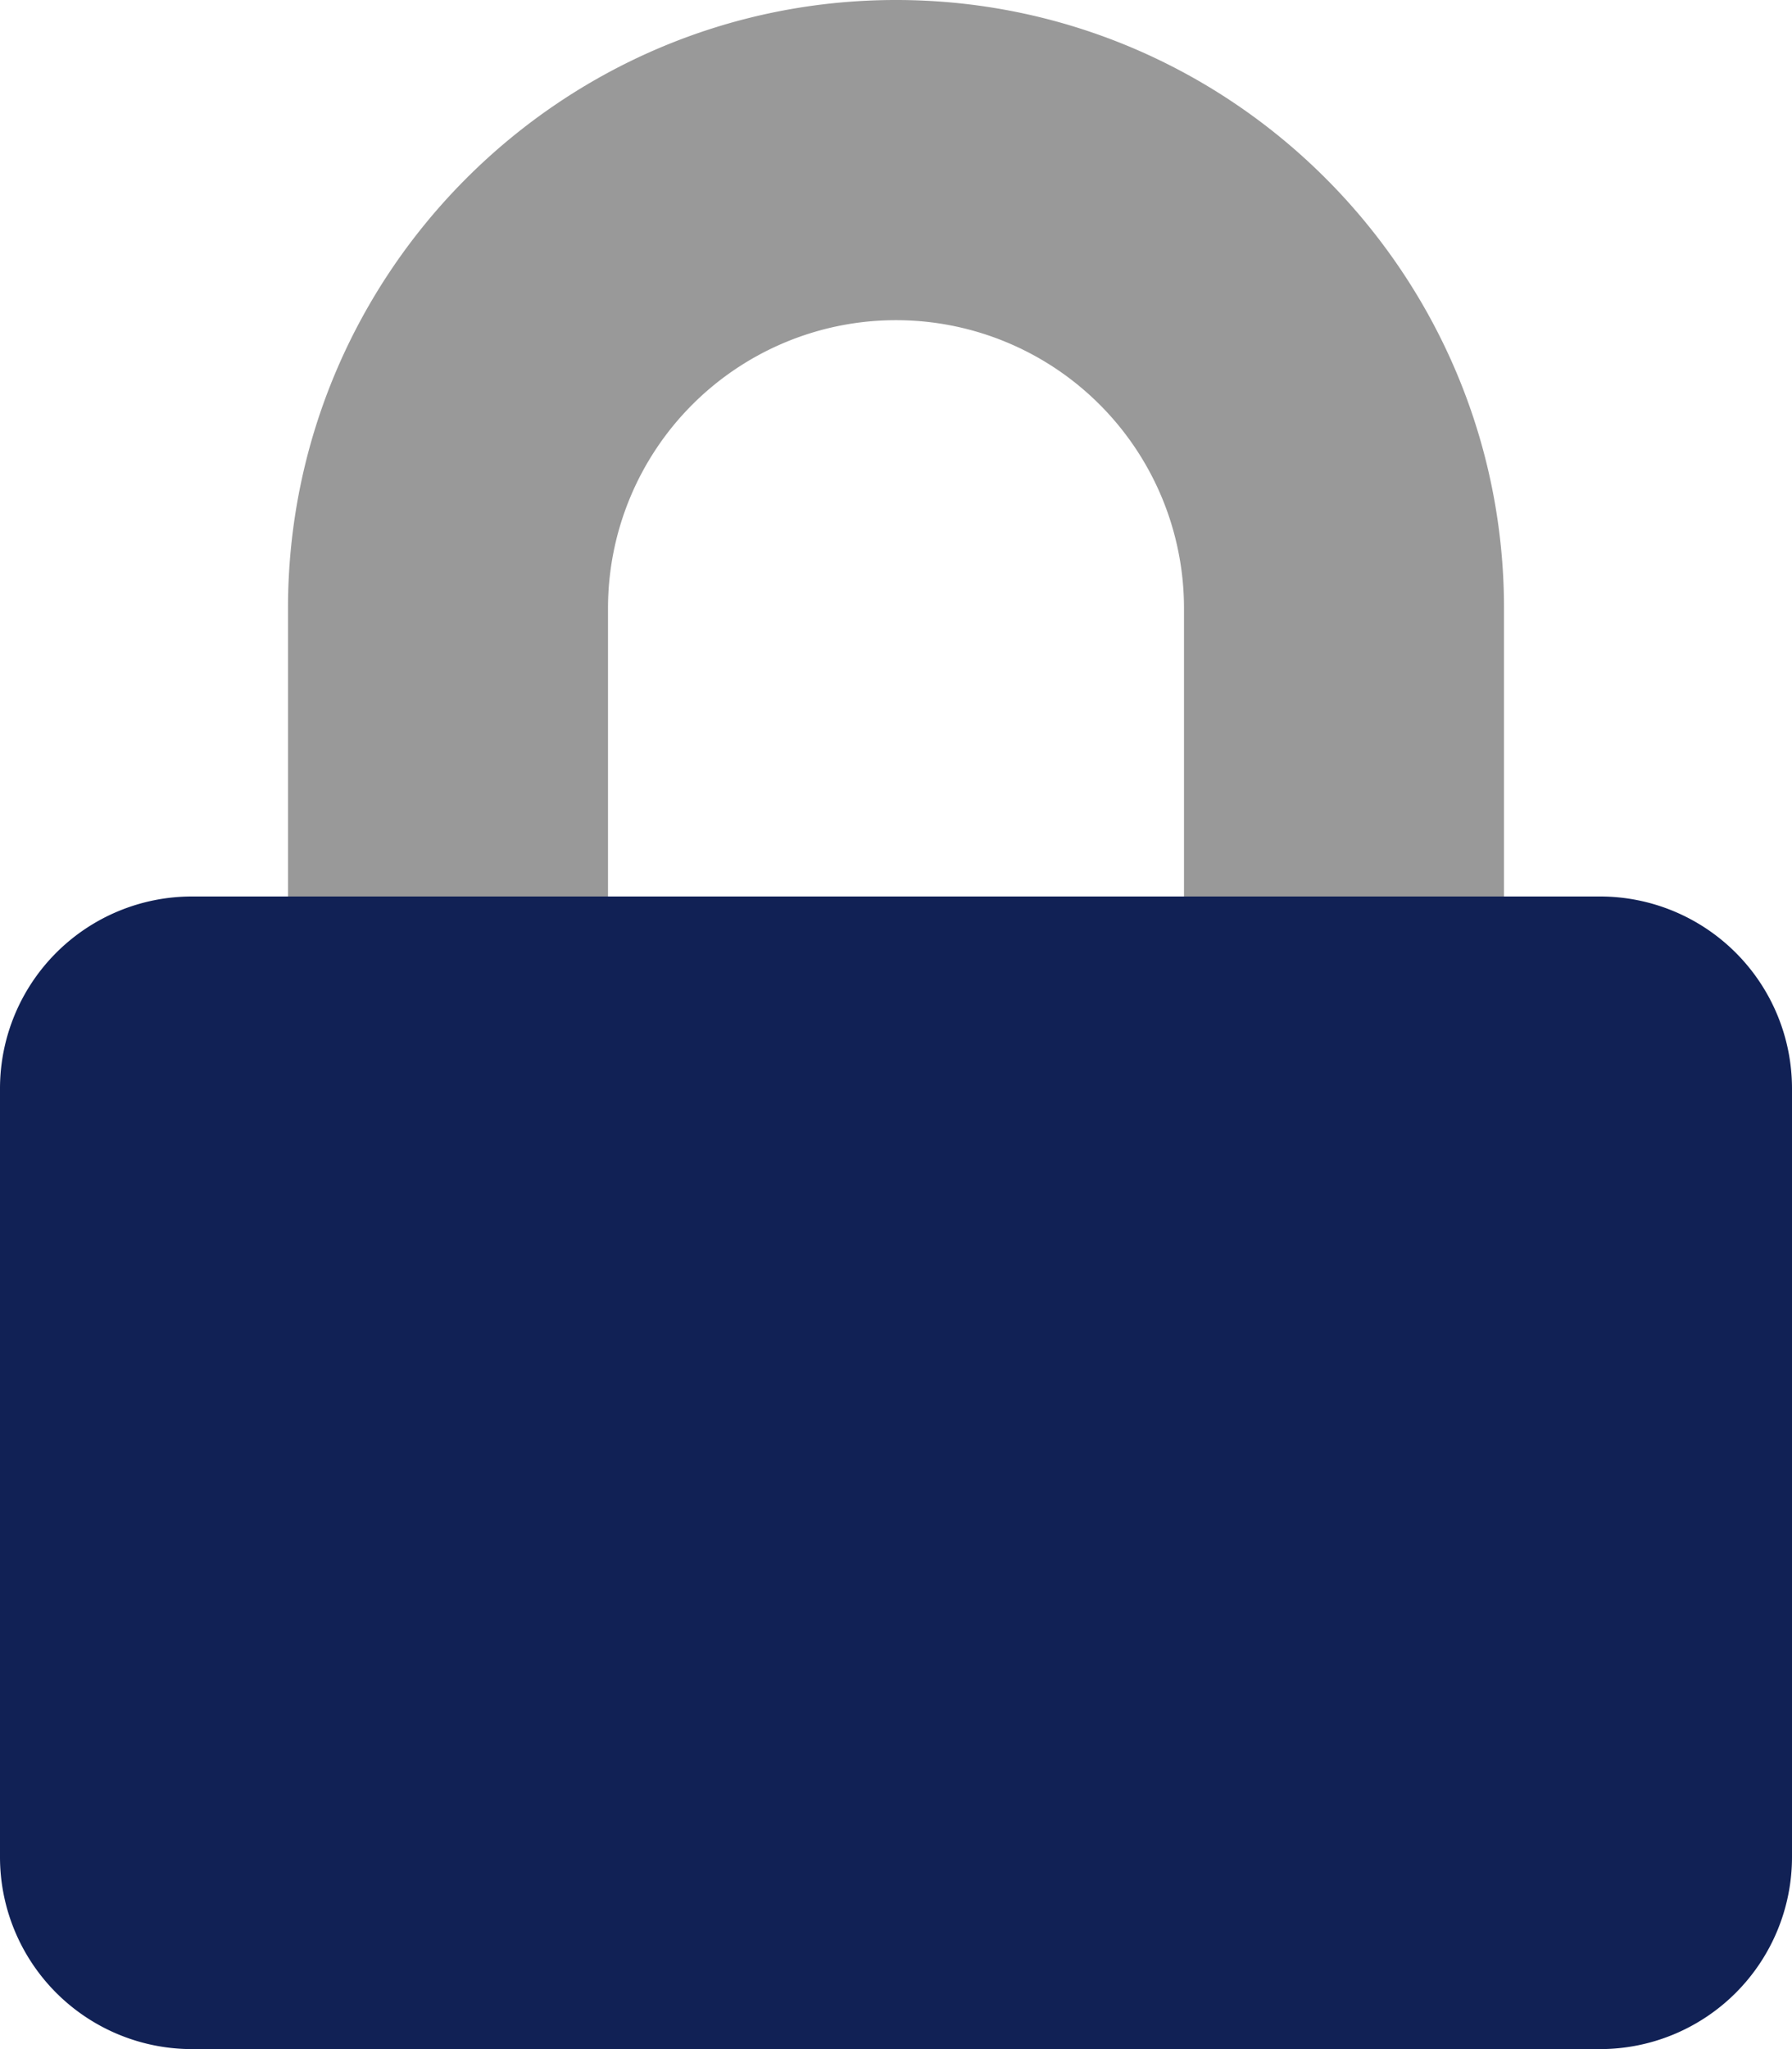
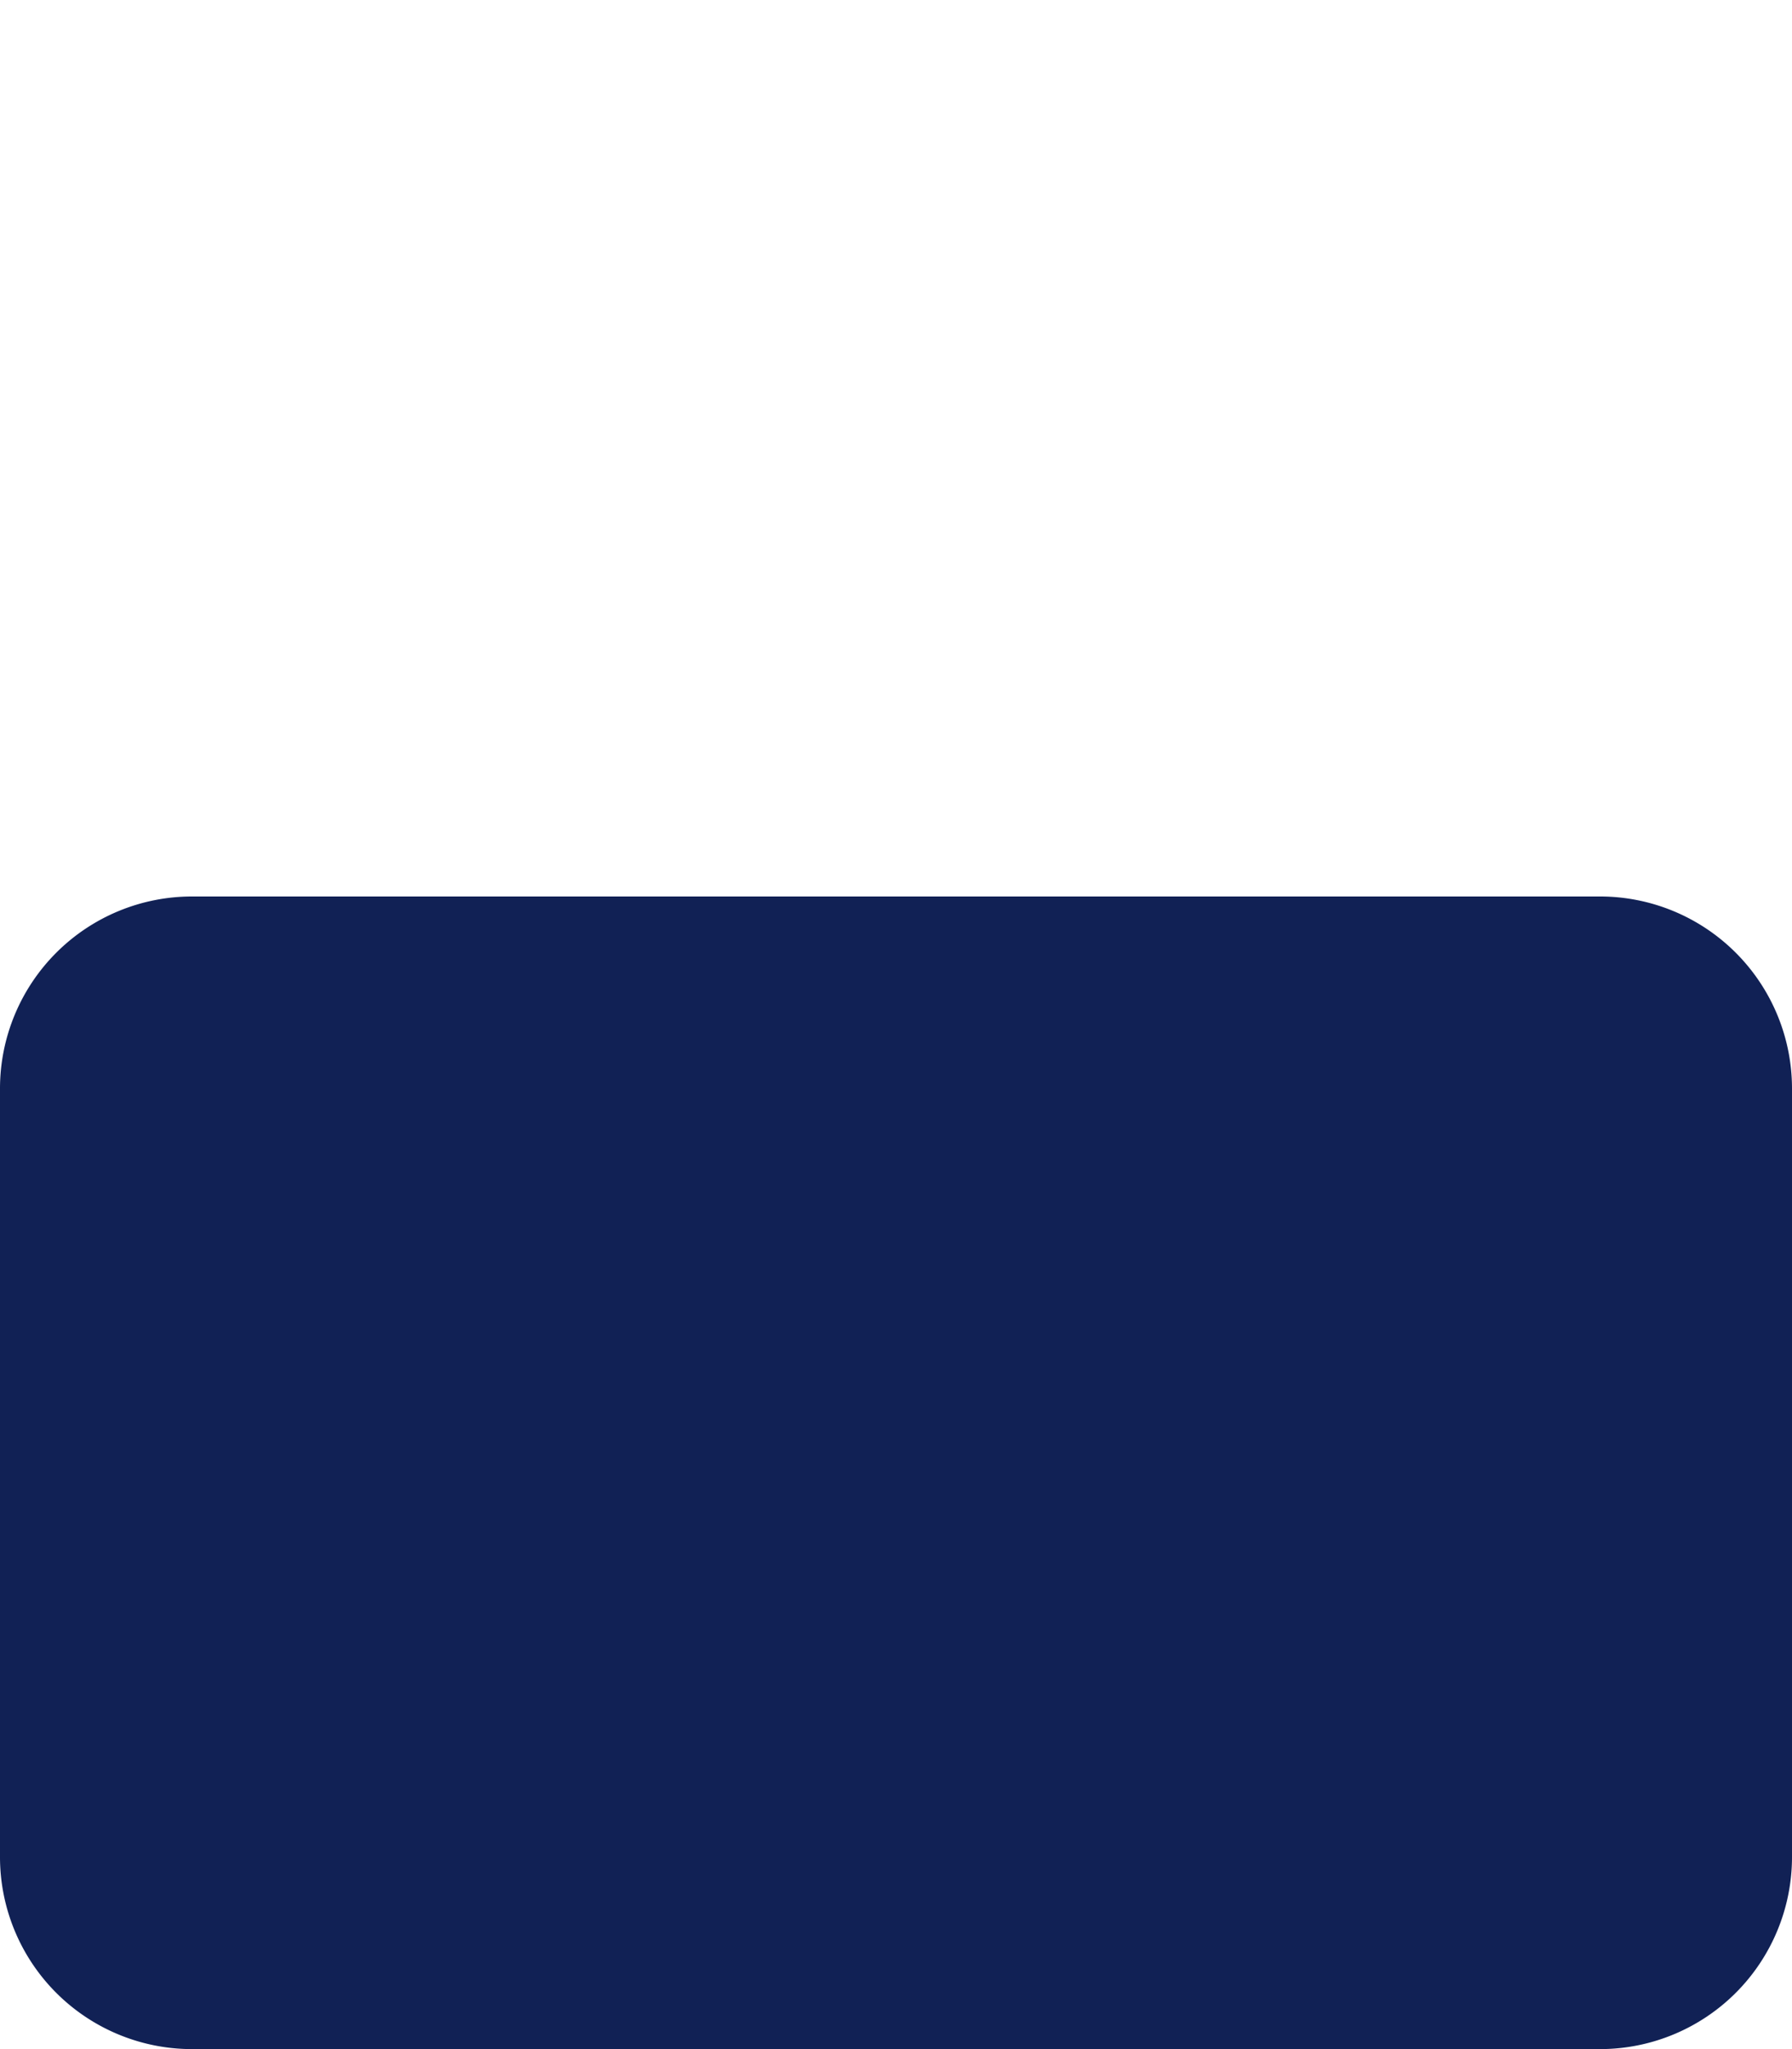
<svg xmlns="http://www.w3.org/2000/svg" aria-hidden="true" focusable="false" data-prefix="fad" data-icon="lock" class="svg-inline--fa fa-lock fa-w-14" role="img" viewBox="0 0 448 512">
  <g class="fa-group">
-     <path class="fa-secondary" fill="currentColor" d="M152 224H72v-72C72 68.2 140.2 0 224 0s152 68.2 152 152v72h-80v-72a72 72 0 0 0-144 0z" opacity="0.4" />
    <path class="fa-primary" fill="#112155" d="M448 272v192a48 48 0 0 1-48 48H48a48 48 0 0 1-48-48V272a48 48 0 0 1 48-48h352a48 48 0 0 1 48 48z" />
  </g>
</svg>